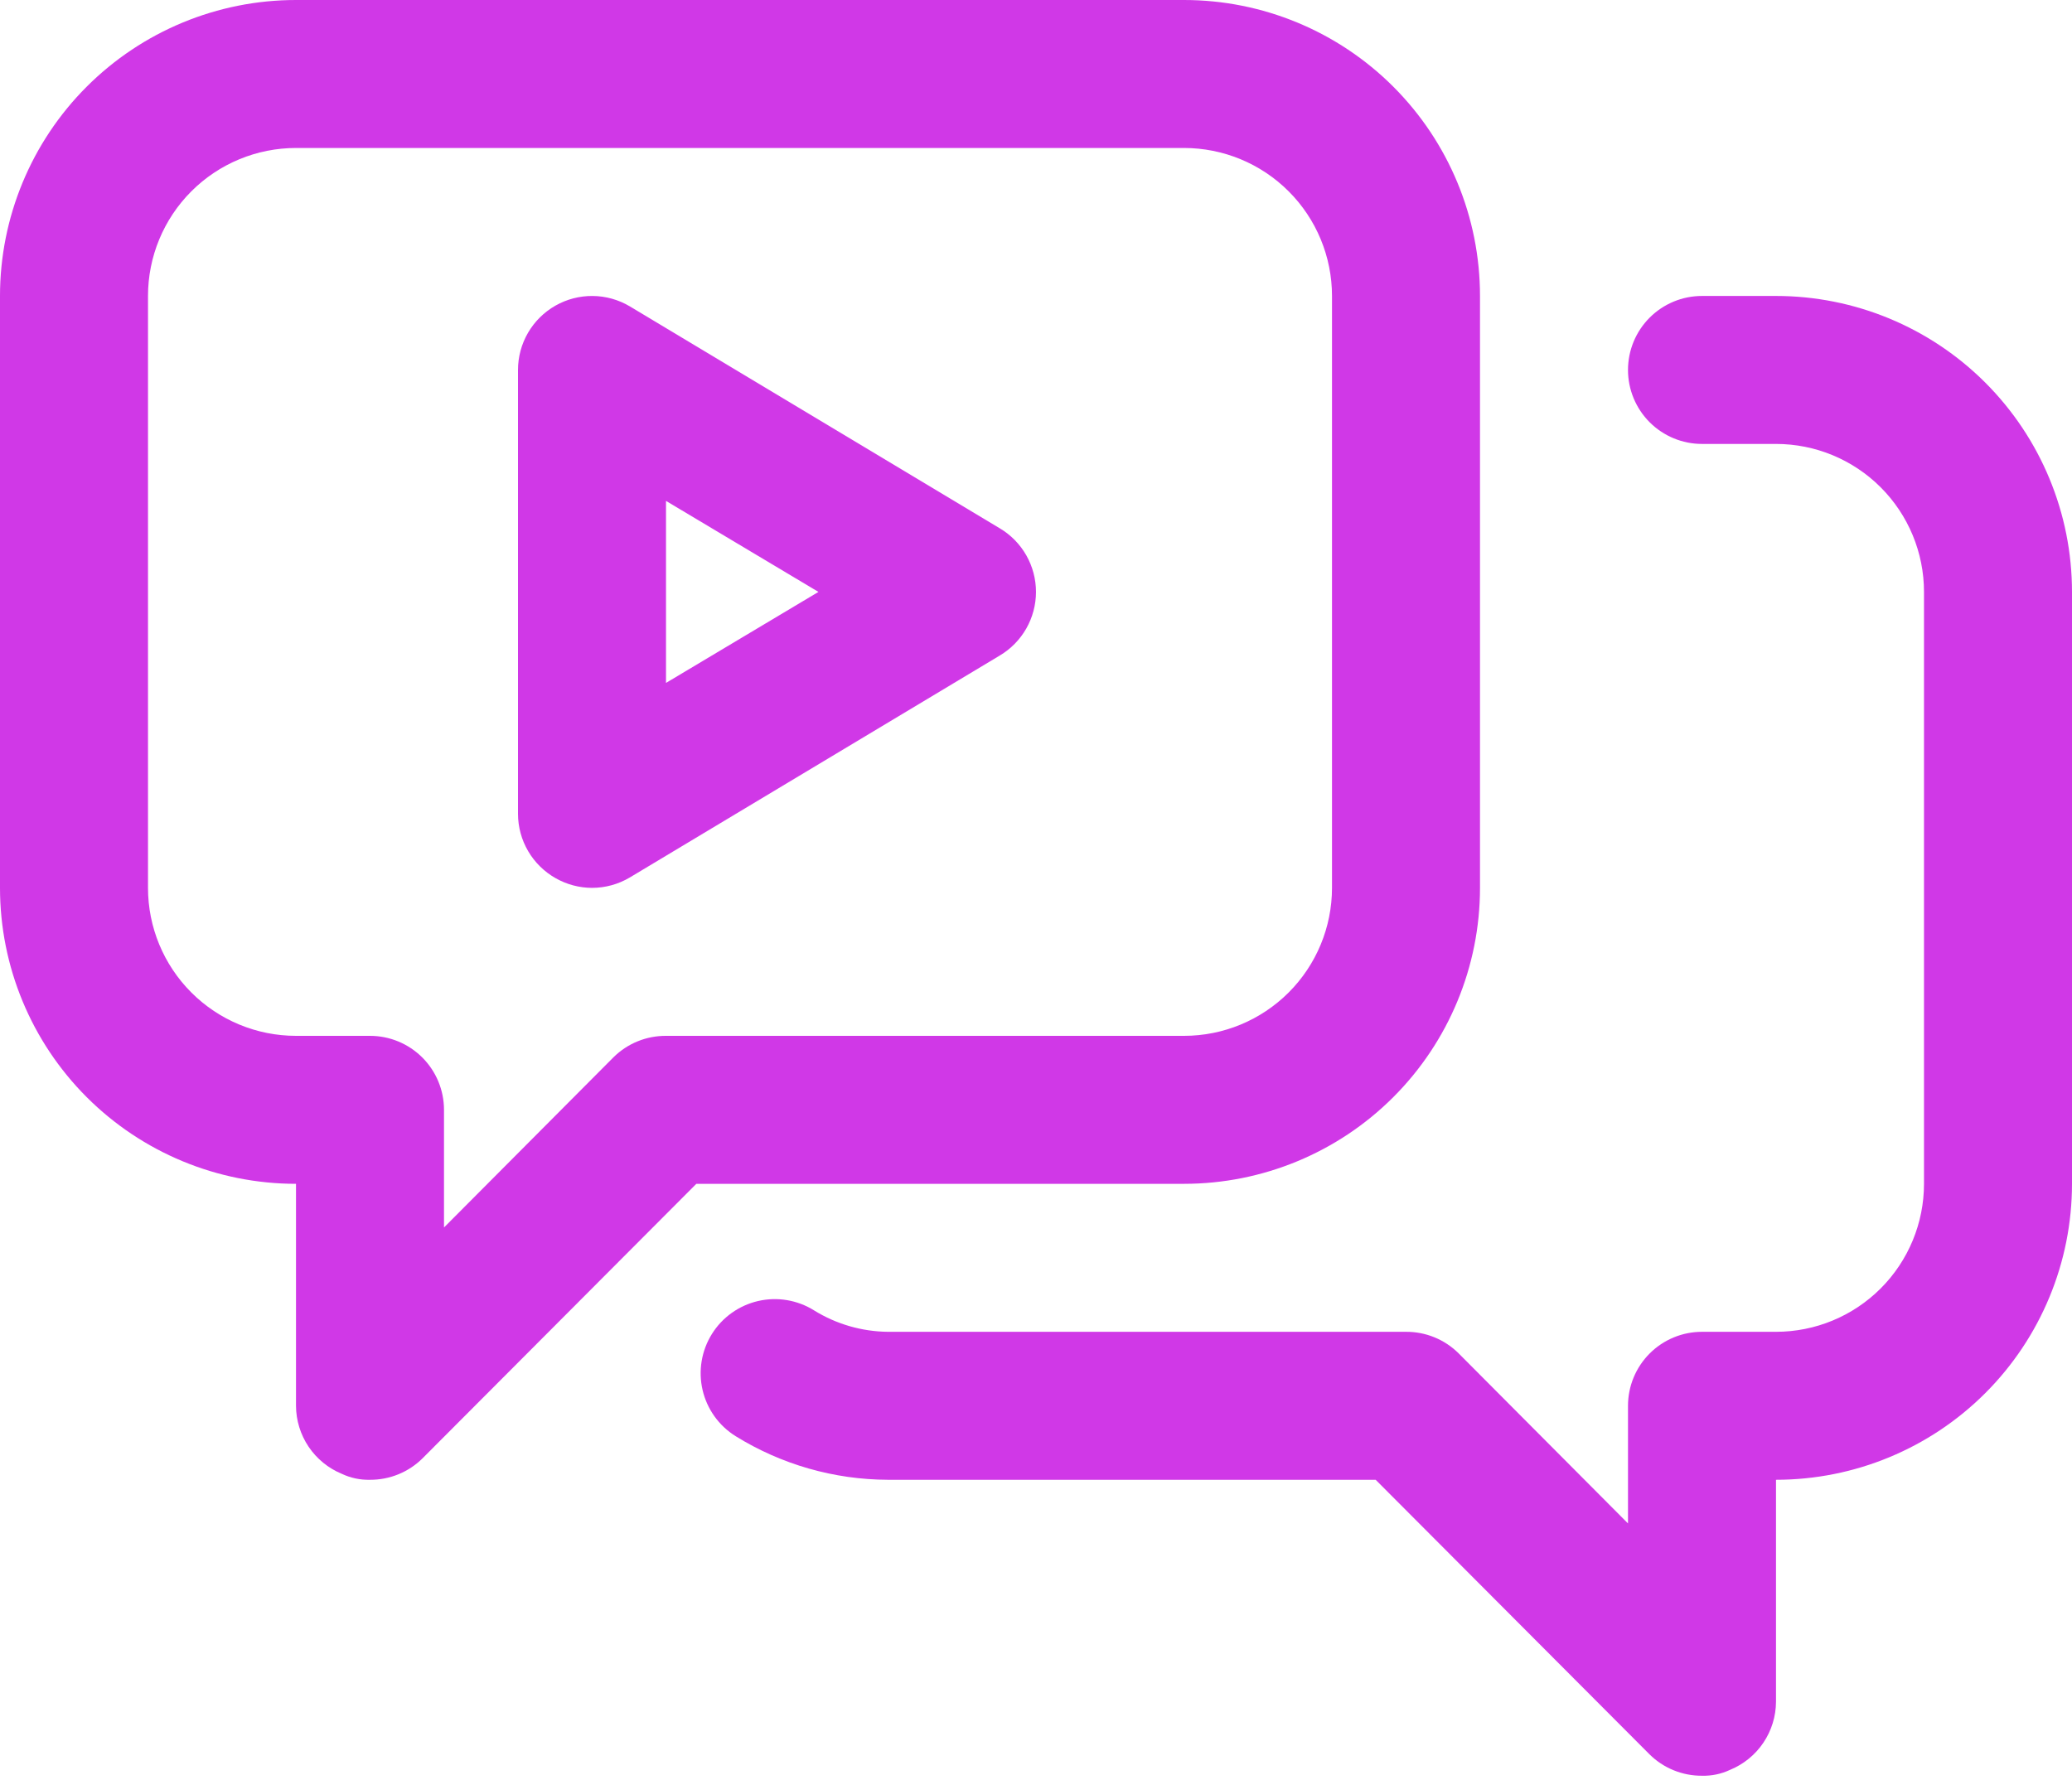
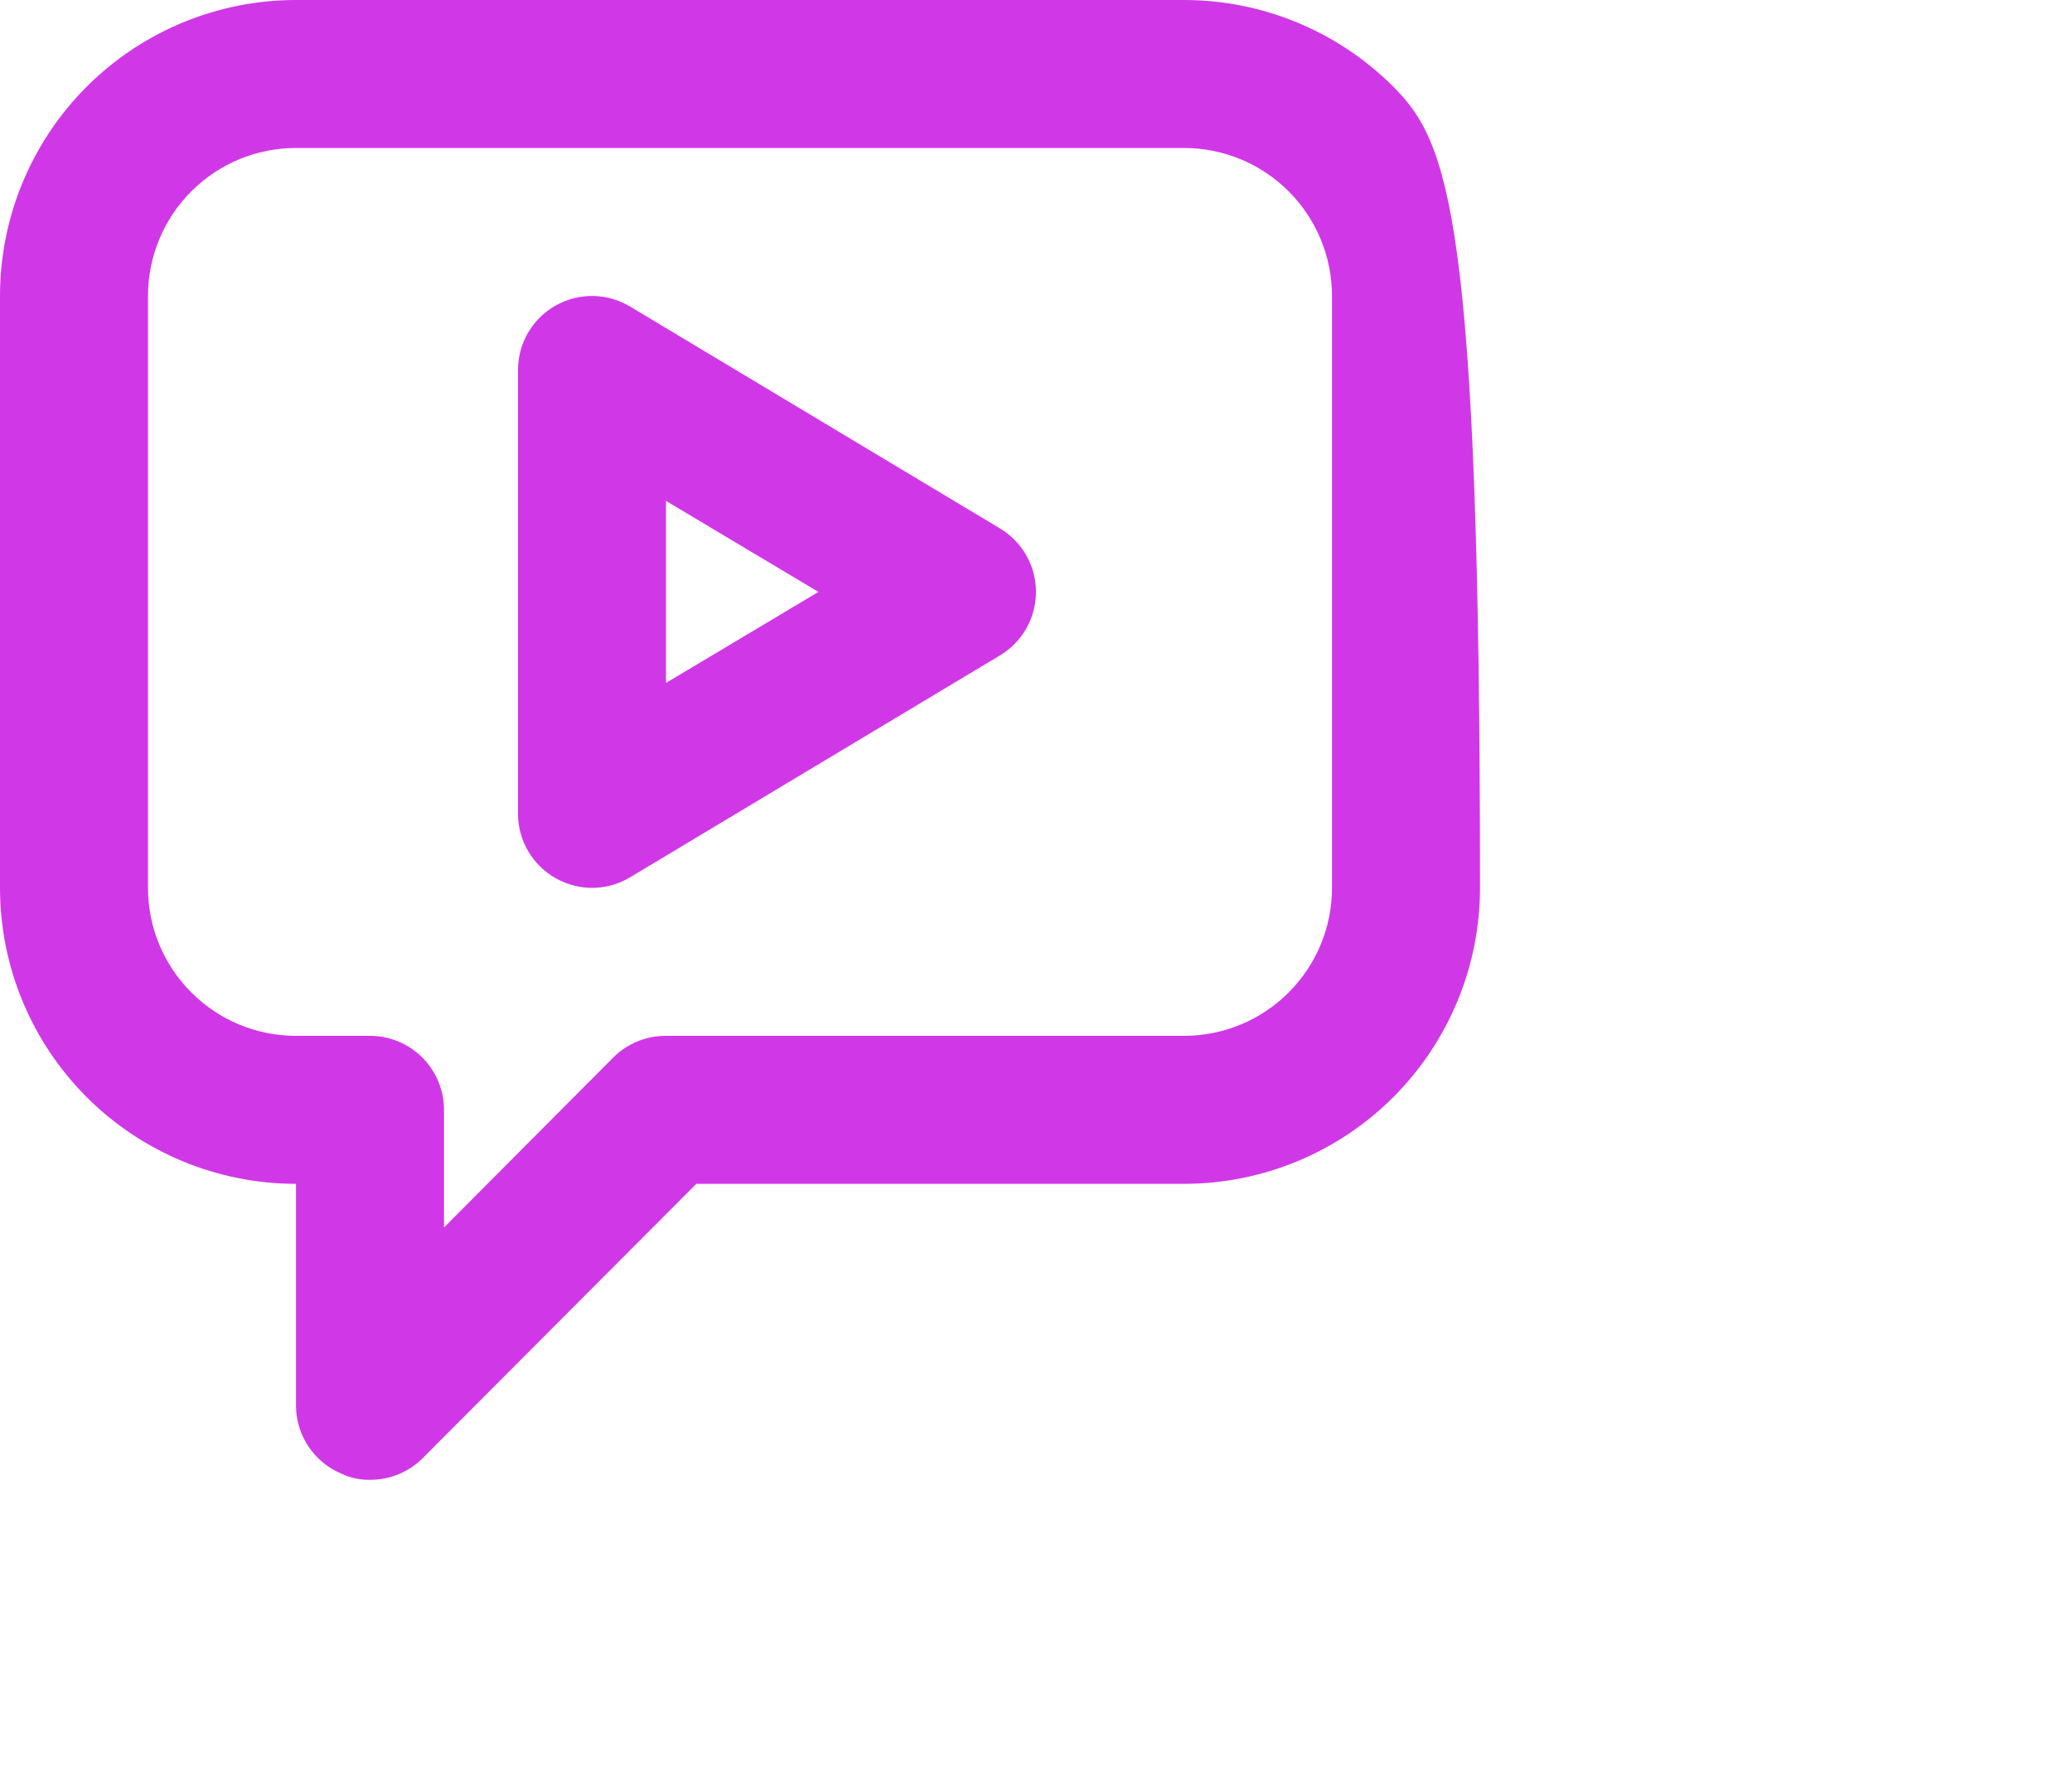
<svg xmlns="http://www.w3.org/2000/svg" width="448" height="385" viewBox="0 0 448 385" fill="none">
  <path d="M216.16 114.24L136.16 66.24C133.731 64.8 130.964 64.028 128.14 64.004C125.316 63.979 122.536 64.702 120.082 66.1C117.628 67.497 115.587 69.52 114.168 71.961C112.748 74.402 112 77.176 112 80V176C112.005 178.835 112.763 181.618 114.197 184.064C115.631 186.51 117.689 188.531 120.16 189.92C122.551 191.275 125.251 191.992 128 192C130.872 191.999 133.69 191.226 136.16 189.76L216.16 141.76C218.548 140.343 220.525 138.33 221.899 135.917C223.273 133.505 223.995 130.776 223.995 128C223.995 125.224 223.273 122.495 221.899 120.083C220.525 117.67 218.548 115.657 216.16 114.24ZM144 147.68V108.32L176.96 128L144 147.68Z" fill="#D038E7" />
-   <path d="M320 192V64C320 47.026 313.257 30.747 301.255 18.745C289.252 6.743 272.974 0 256 0H64C47.026 0 30.747 6.743 18.745 18.745C6.743 30.747 0 47.026 0 64V192C0 208.974 6.743 225.252 18.745 237.255C30.747 249.257 47.026 256 64 256V304C64.016 307.159 64.966 310.242 66.731 312.862C68.497 315.481 70.998 317.52 73.92 318.72C75.819 319.616 77.901 320.054 80 320C82.106 320.012 84.193 319.609 86.142 318.812C88.092 318.016 89.865 316.843 91.36 315.36L150.56 256H256C272.974 256 289.252 249.257 301.255 237.255C313.257 225.252 320 208.974 320 192ZM144 224C141.894 223.988 139.807 224.391 137.857 225.188C135.908 225.984 134.135 227.157 132.64 228.64L96 265.44V240C96 235.757 94.314 231.687 91.314 228.686C88.313 225.686 84.243 224 80 224H64C55.513 224 47.374 220.629 41.373 214.627C35.371 208.626 32 200.487 32 192V64C32 55.513 35.371 47.374 41.373 41.373C47.374 35.371 55.513 32 64 32H256C264.487 32 272.626 35.371 278.627 41.373C284.629 47.374 288 55.513 288 64V192C288 200.487 284.629 208.626 278.627 214.627C272.626 220.629 264.487 224 256 224H144Z" fill="#D038E7" />
-   <path d="M384 64H368C363.756 64 359.687 65.686 356.686 68.686C353.686 71.687 352 75.757 352 80C352 84.243 353.686 88.313 356.686 91.314C359.687 94.314 363.756 96 368 96H384C392.487 96 400.626 99.371 406.627 105.373C412.628 111.374 416 119.513 416 128V256C416 264.487 412.628 272.626 406.627 278.627C400.626 284.629 392.487 288 384 288H368C363.756 288 359.687 289.686 356.686 292.686C353.686 295.687 352 299.757 352 304V329.44L315.36 292.64C313.865 291.157 312.092 289.984 310.142 289.188C308.193 288.391 306.106 287.988 304 288H192C186.342 287.948 180.807 286.343 176 283.36C174.214 282.246 172.226 281.495 170.15 281.15C168.074 280.805 165.95 280.872 163.899 281.347C159.759 282.307 156.169 284.873 153.92 288.48C152.806 290.266 152.055 292.254 151.71 294.33C151.365 296.406 151.432 298.53 151.907 300.58C152.867 304.721 155.433 308.311 159.04 310.56C168.94 316.699 180.351 319.967 192 320H297.44L356.64 379.36C358.135 380.843 359.908 382.016 361.857 382.812C363.807 383.609 365.894 384.012 368 384C370.099 384.054 372.181 383.616 374.08 382.72C377.002 381.52 379.503 379.481 381.268 376.862C383.034 374.242 383.984 371.159 384 368V320C400.974 320 417.252 313.257 429.255 301.255C441.257 289.252 448 272.974 448 256V128C448 111.026 441.257 94.748 429.255 82.745C417.252 70.743 400.974 64 384 64Z" fill="#D038E7" />
+   <path d="M320 192C320 47.026 313.257 30.747 301.255 18.745C289.252 6.743 272.974 0 256 0H64C47.026 0 30.747 6.743 18.745 18.745C6.743 30.747 0 47.026 0 64V192C0 208.974 6.743 225.252 18.745 237.255C30.747 249.257 47.026 256 64 256V304C64.016 307.159 64.966 310.242 66.731 312.862C68.497 315.481 70.998 317.52 73.92 318.72C75.819 319.616 77.901 320.054 80 320C82.106 320.012 84.193 319.609 86.142 318.812C88.092 318.016 89.865 316.843 91.36 315.36L150.56 256H256C272.974 256 289.252 249.257 301.255 237.255C313.257 225.252 320 208.974 320 192ZM144 224C141.894 223.988 139.807 224.391 137.857 225.188C135.908 225.984 134.135 227.157 132.64 228.64L96 265.44V240C96 235.757 94.314 231.687 91.314 228.686C88.313 225.686 84.243 224 80 224H64C55.513 224 47.374 220.629 41.373 214.627C35.371 208.626 32 200.487 32 192V64C32 55.513 35.371 47.374 41.373 41.373C47.374 35.371 55.513 32 64 32H256C264.487 32 272.626 35.371 278.627 41.373C284.629 47.374 288 55.513 288 64V192C288 200.487 284.629 208.626 278.627 214.627C272.626 220.629 264.487 224 256 224H144Z" fill="#D038E7" />
</svg>